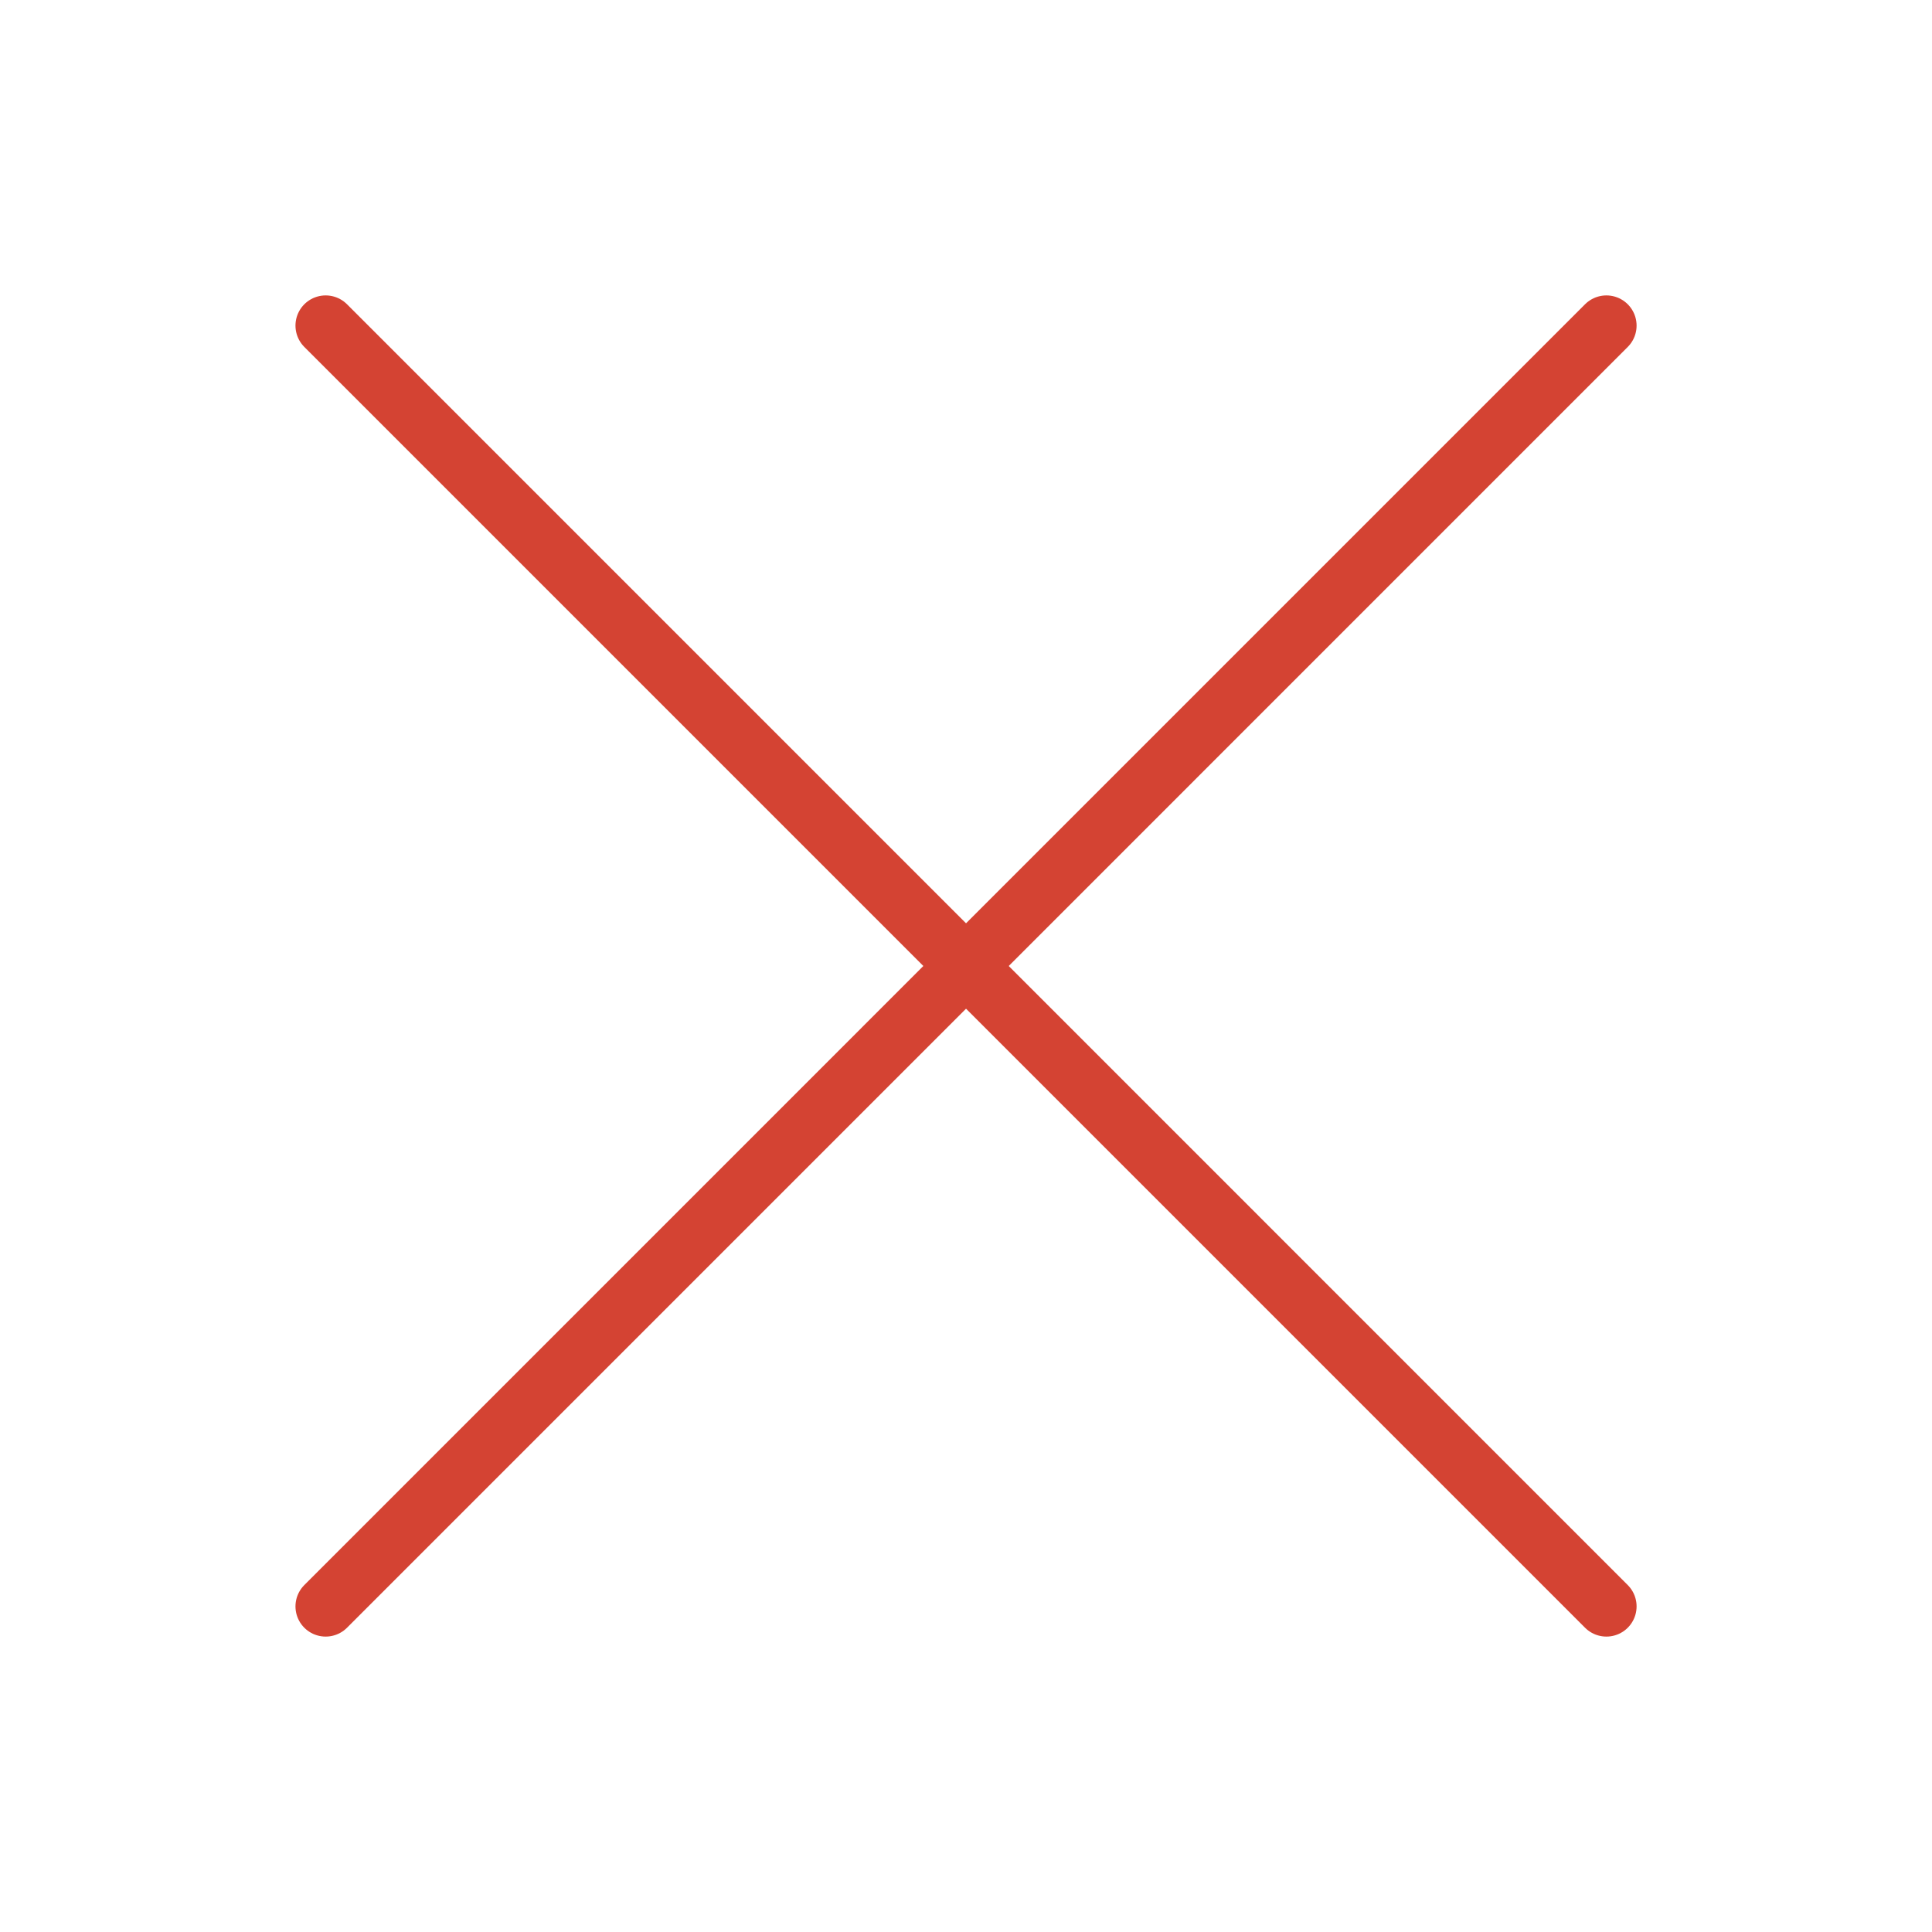
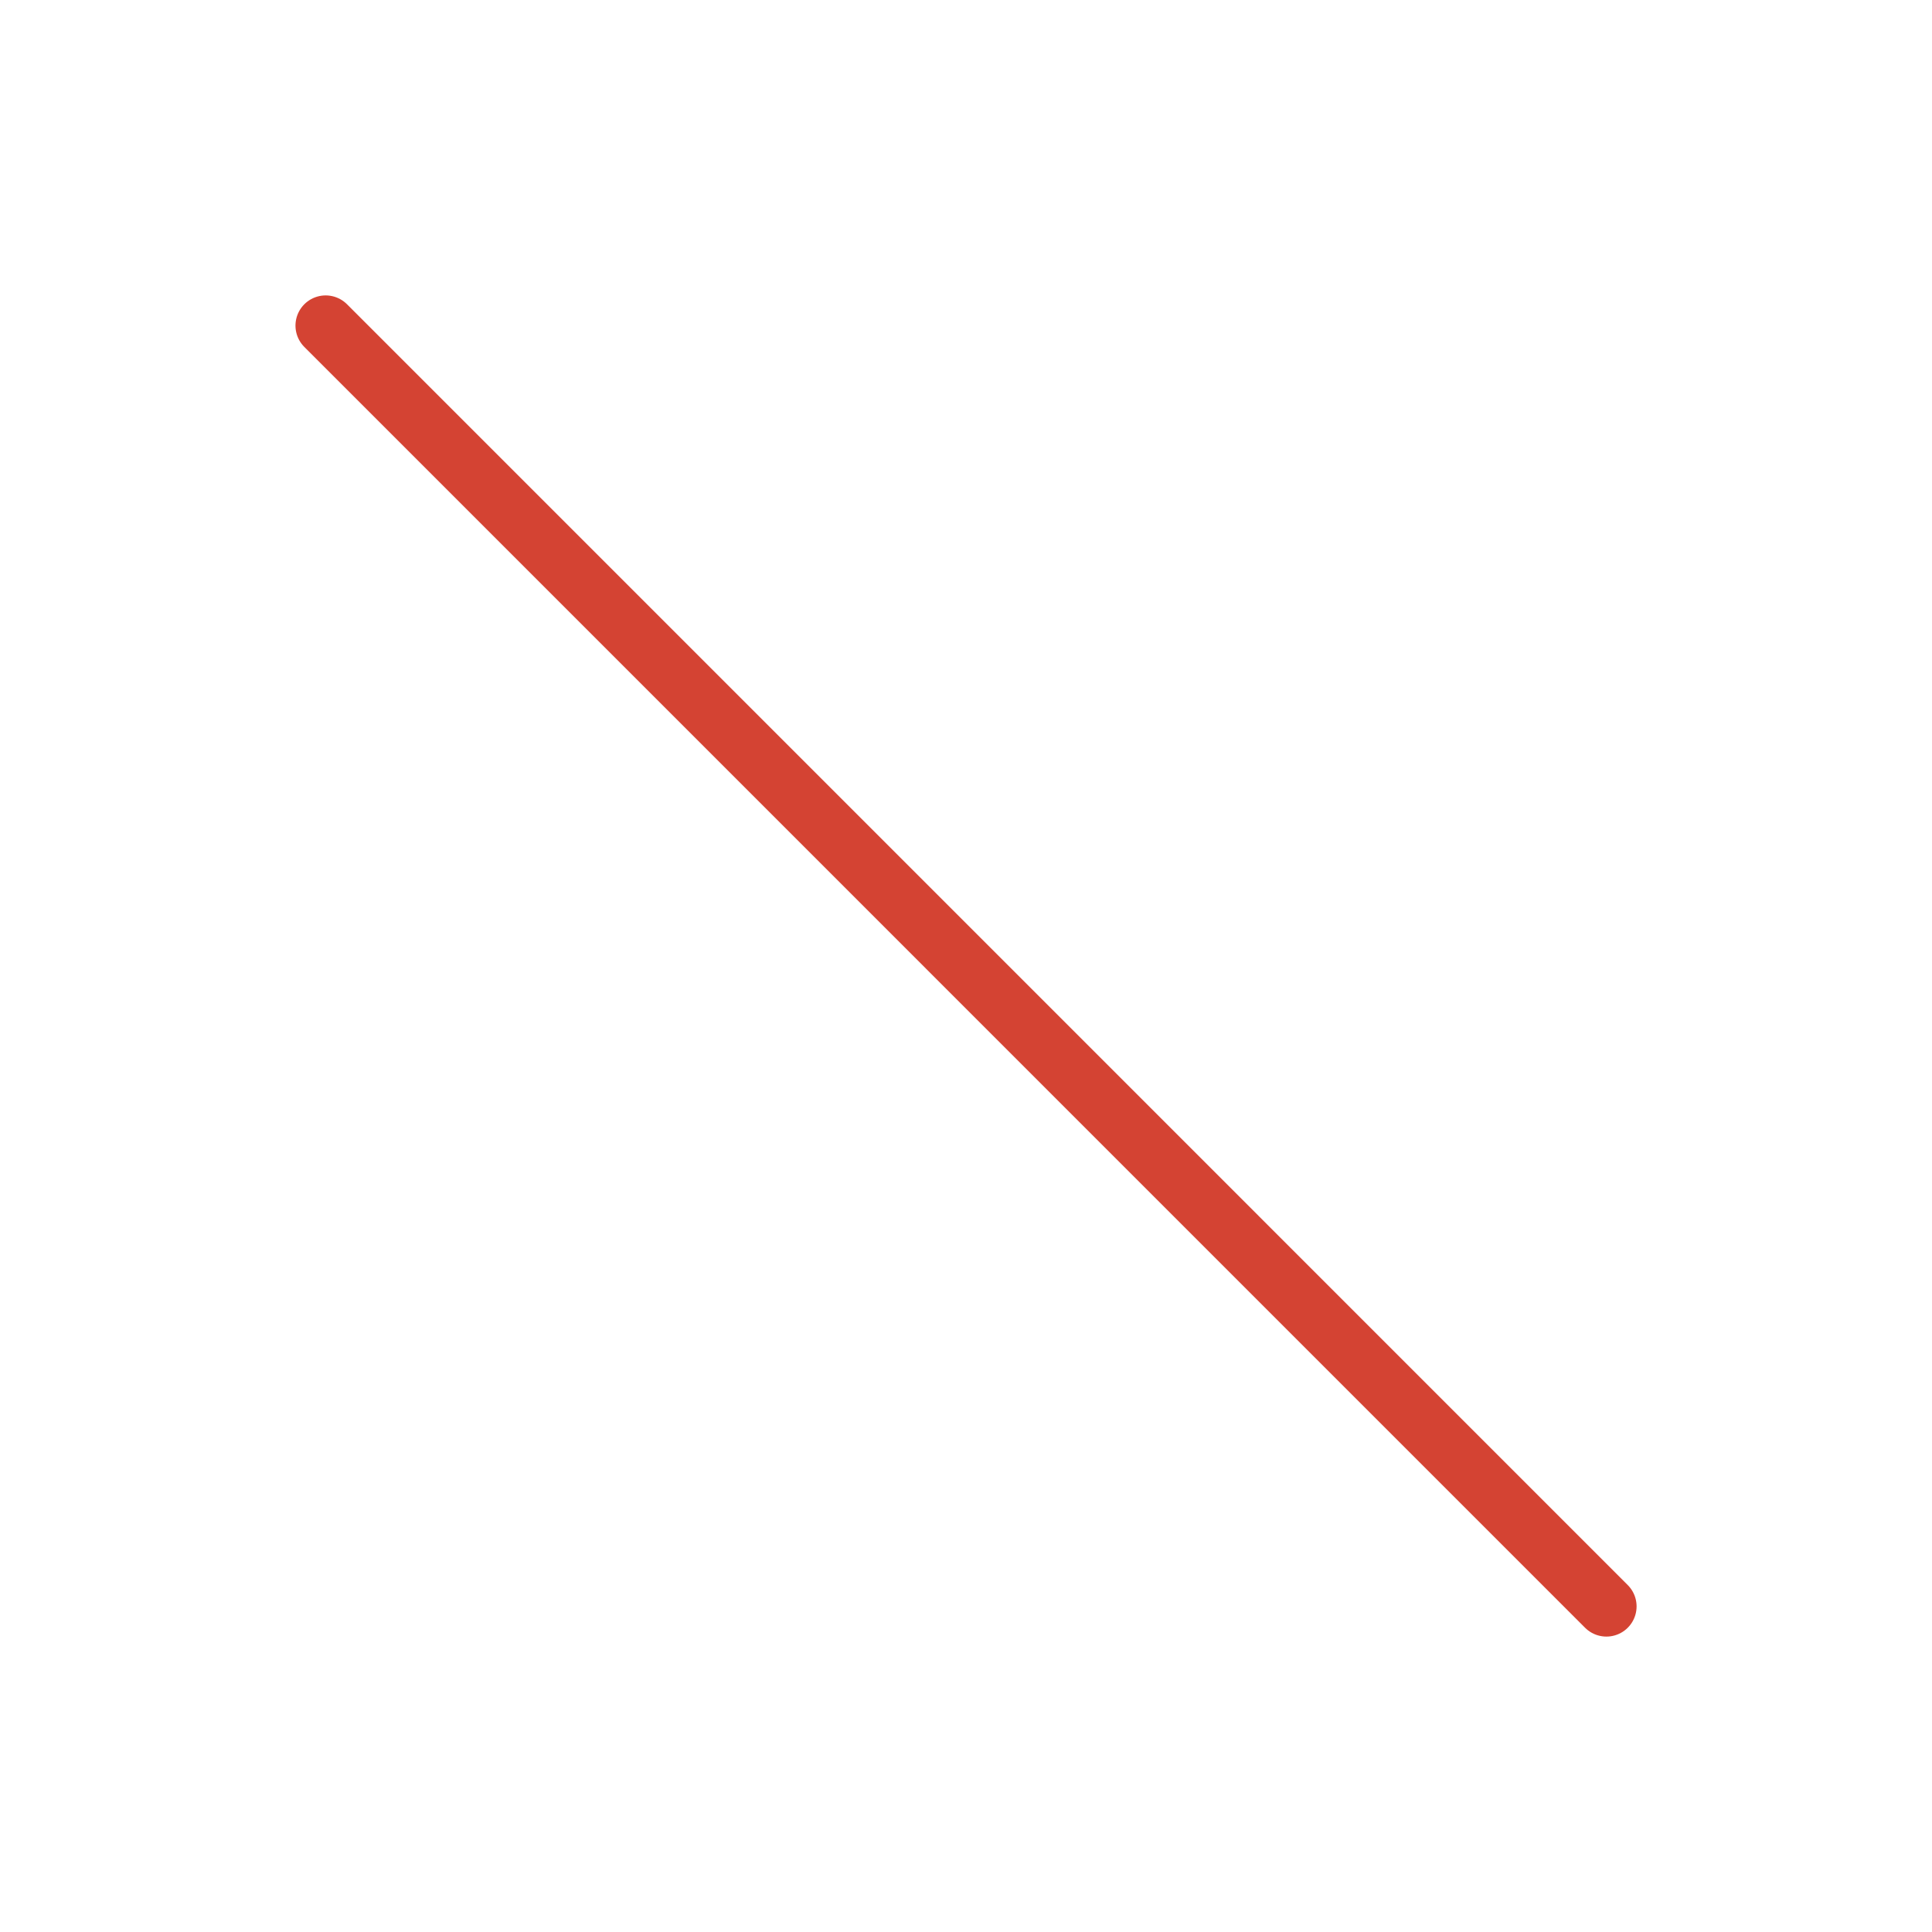
<svg xmlns="http://www.w3.org/2000/svg" width="32" height="32" viewBox="0 0 32 32" fill="none">
-   <path d="M5.394 26.607L26.607 5.393" stroke="#D44333" stroke-linecap="round" stroke-linejoin="round" />
  <path d="M5.394 5.393L26.607 26.607" stroke="#D44333" stroke-linecap="round" stroke-linejoin="round" />
</svg>